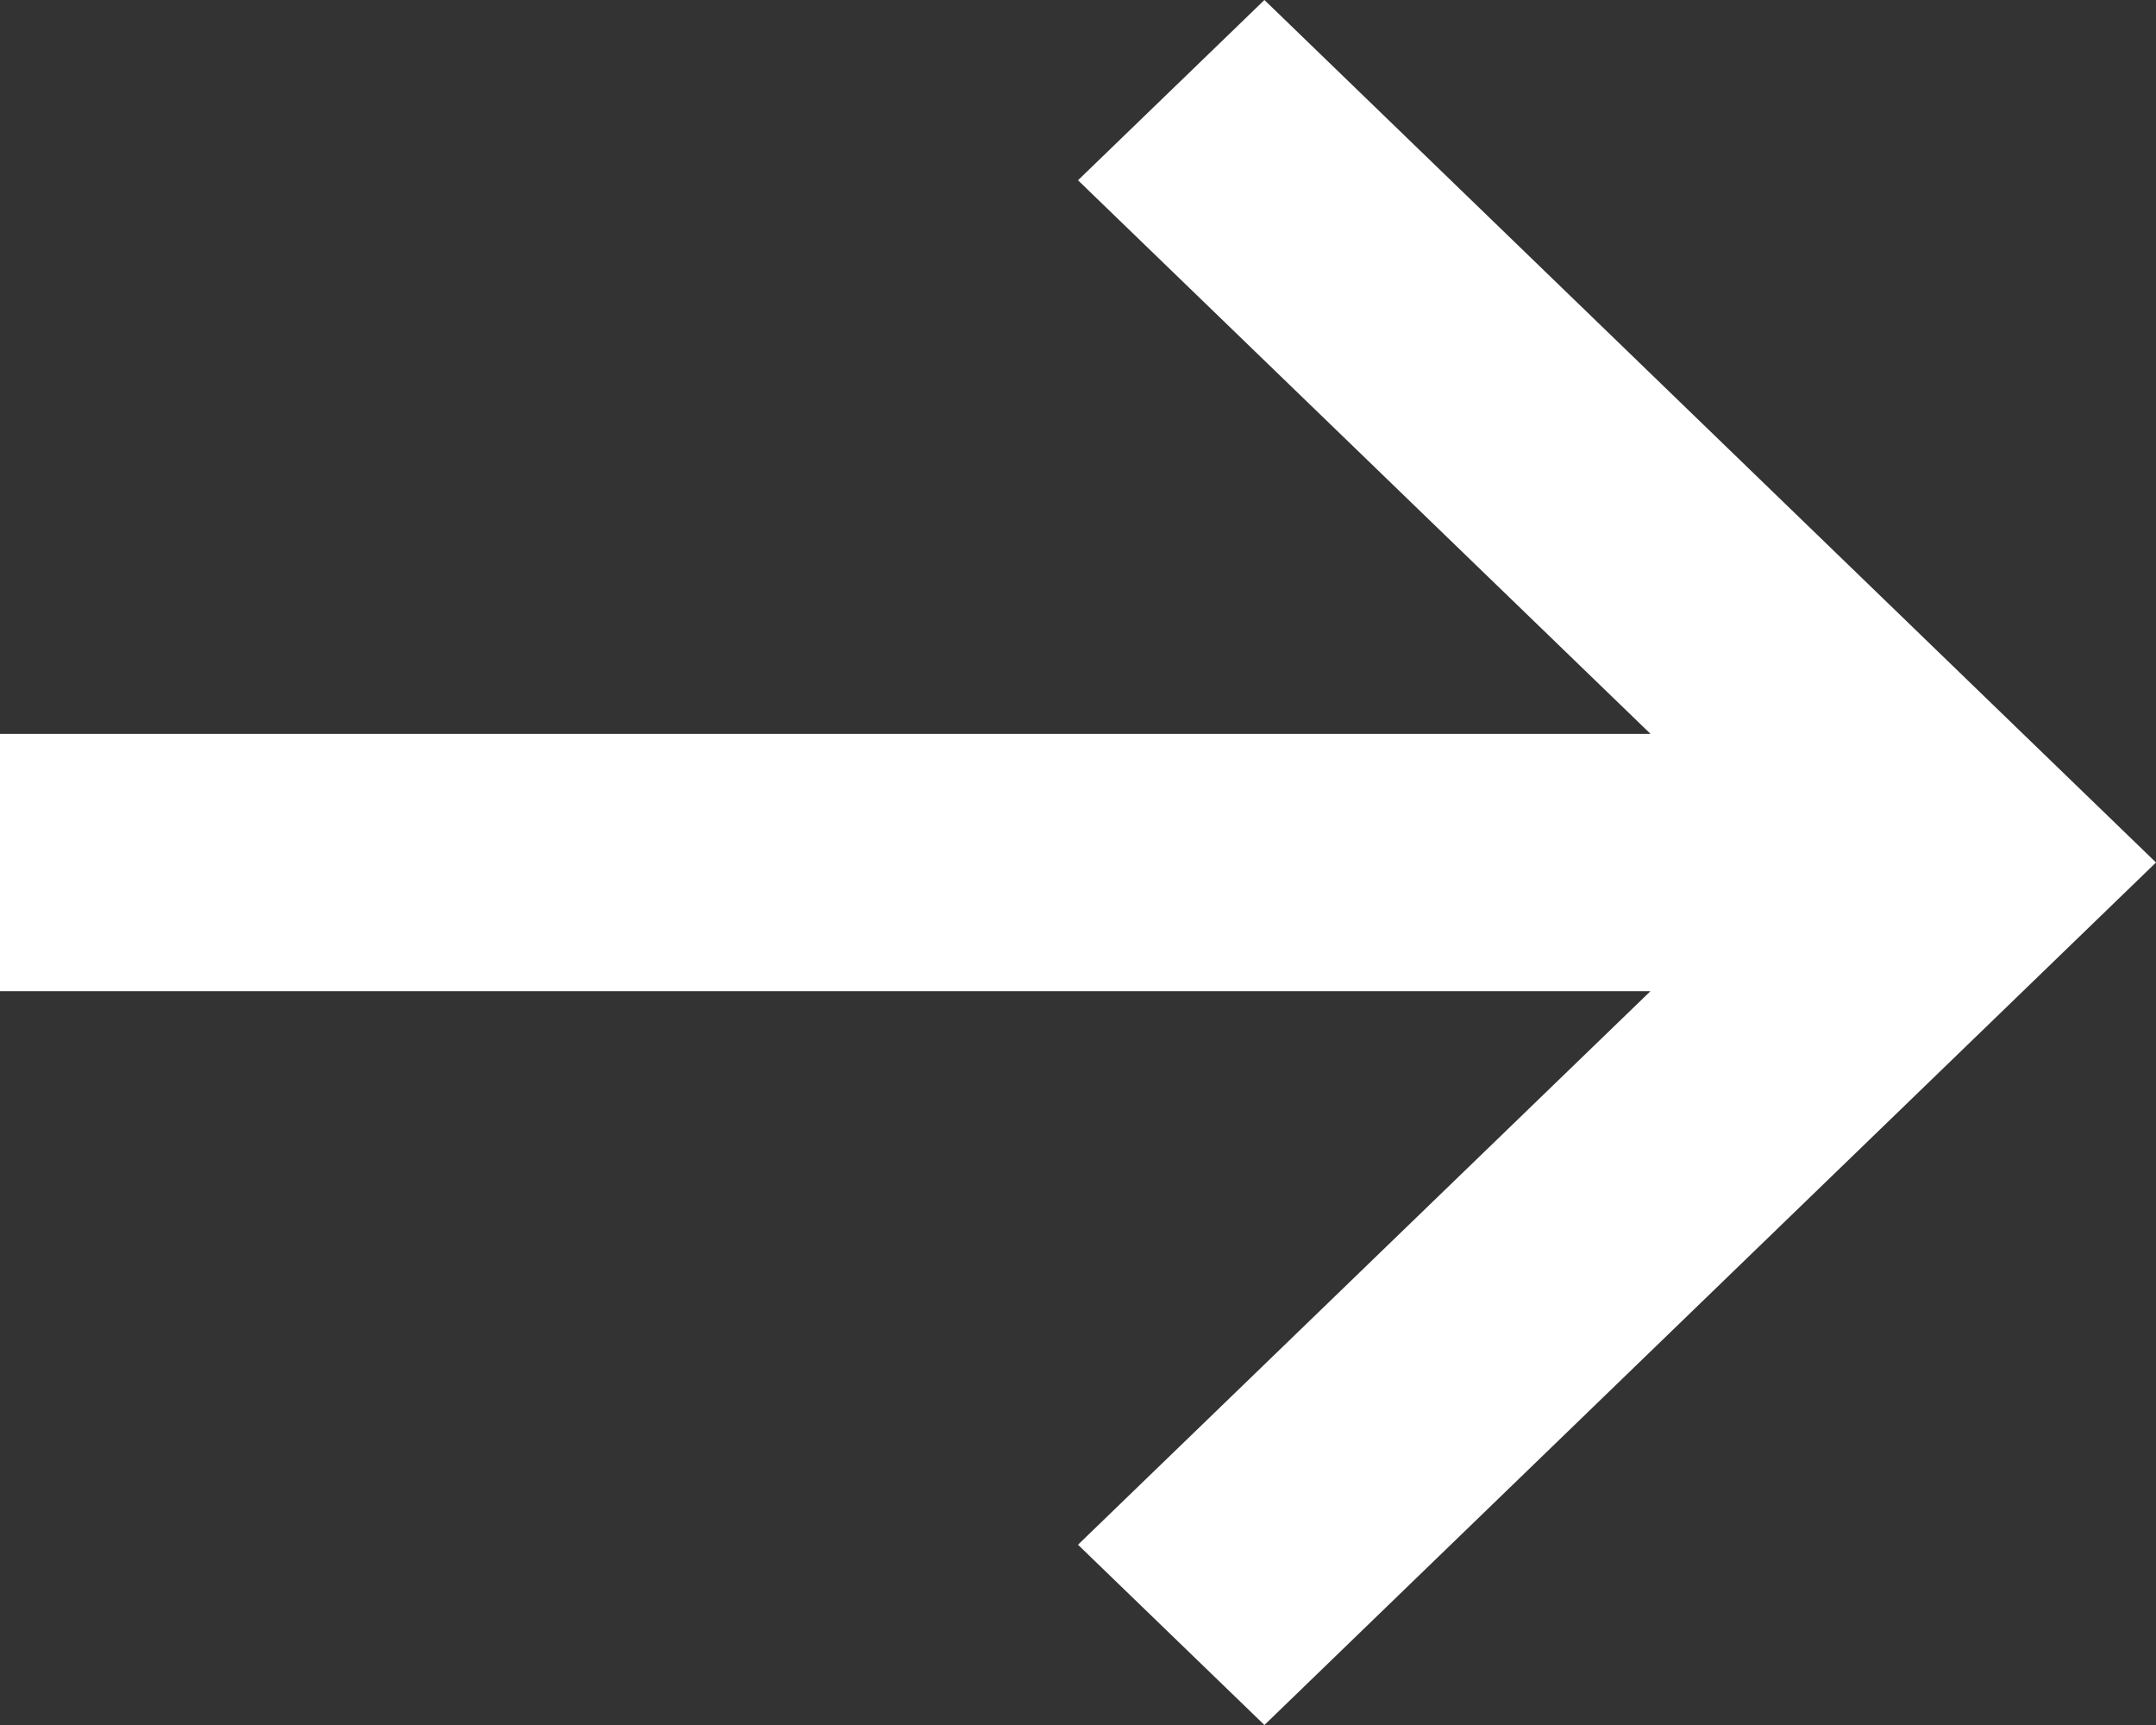
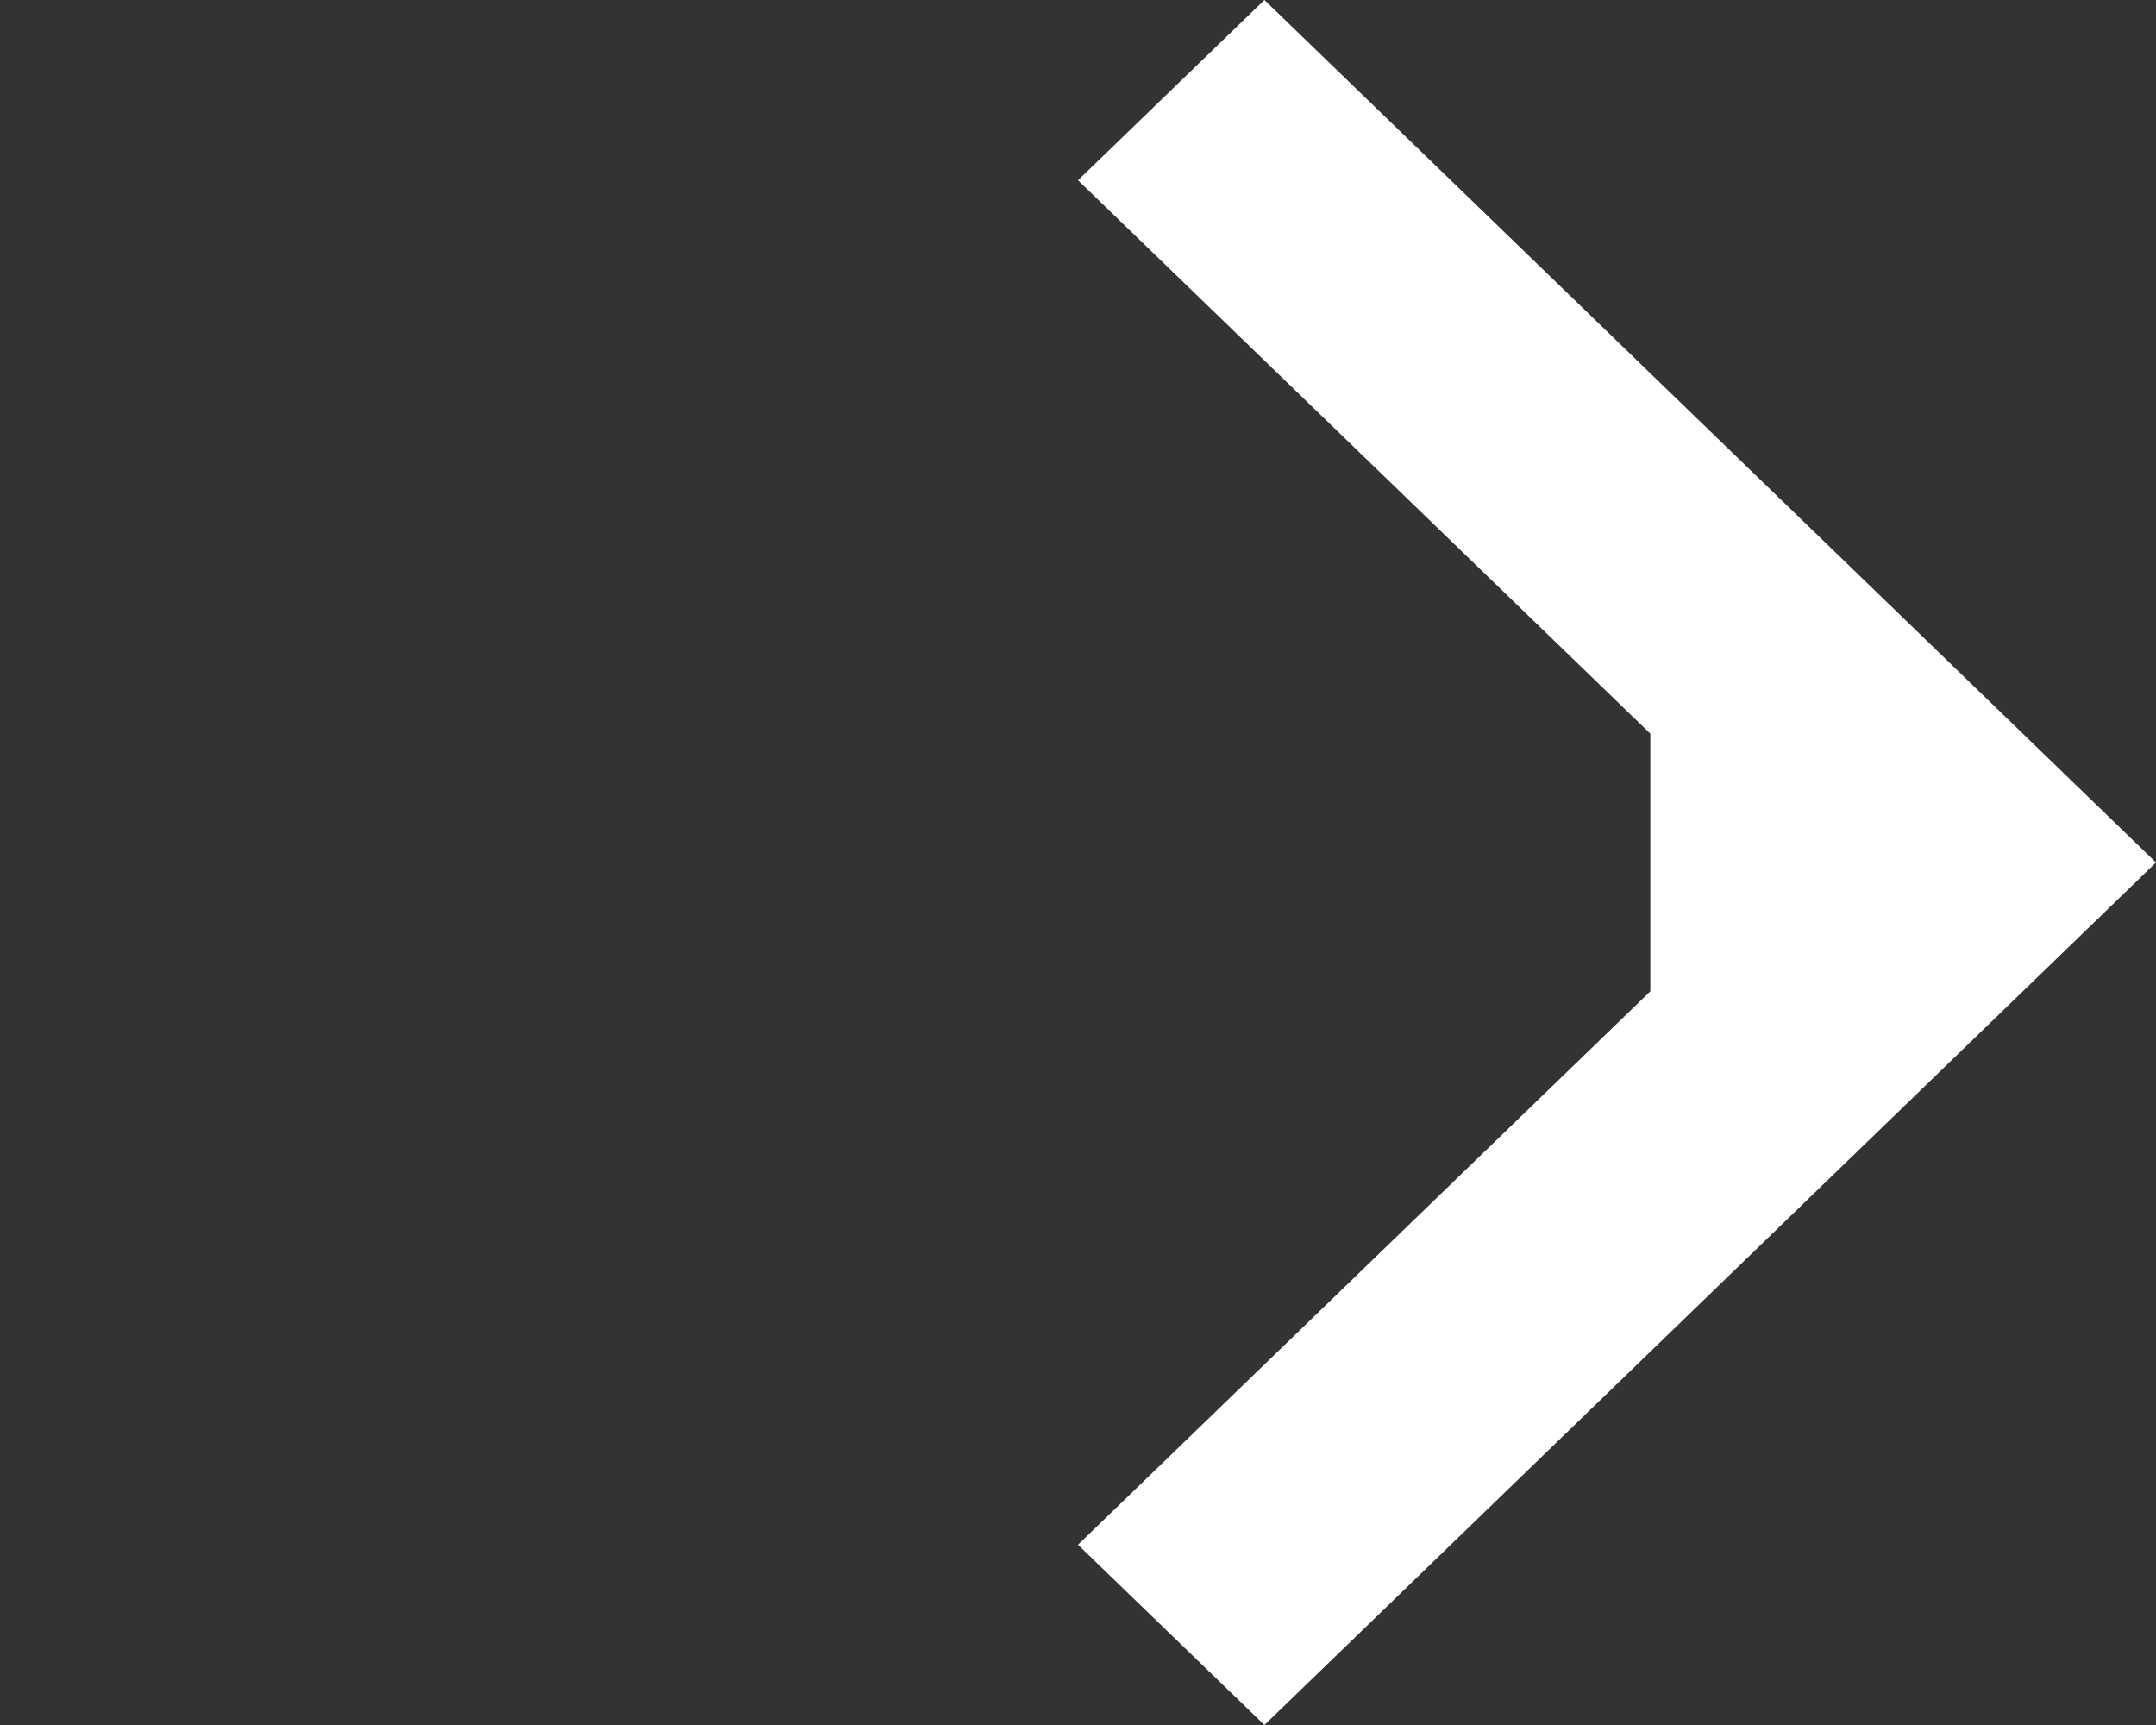
<svg xmlns="http://www.w3.org/2000/svg" width="15" height="12">
  <rect width="100%" height="100%" fill="#333333" stroke="none" />
-   <path d="M11.482 5.104L7.5 1.254 8.797 0 15 6l-6.203 6L7.5 10.746l3.983-3.851H0v-1.79h11.482z" fill="#FFF" />
+   <path d="M11.482 5.104L7.5 1.254 8.797 0 15 6l-6.203 6L7.5 10.746l3.983-3.851H0h11.482z" fill="#FFF" />
</svg>